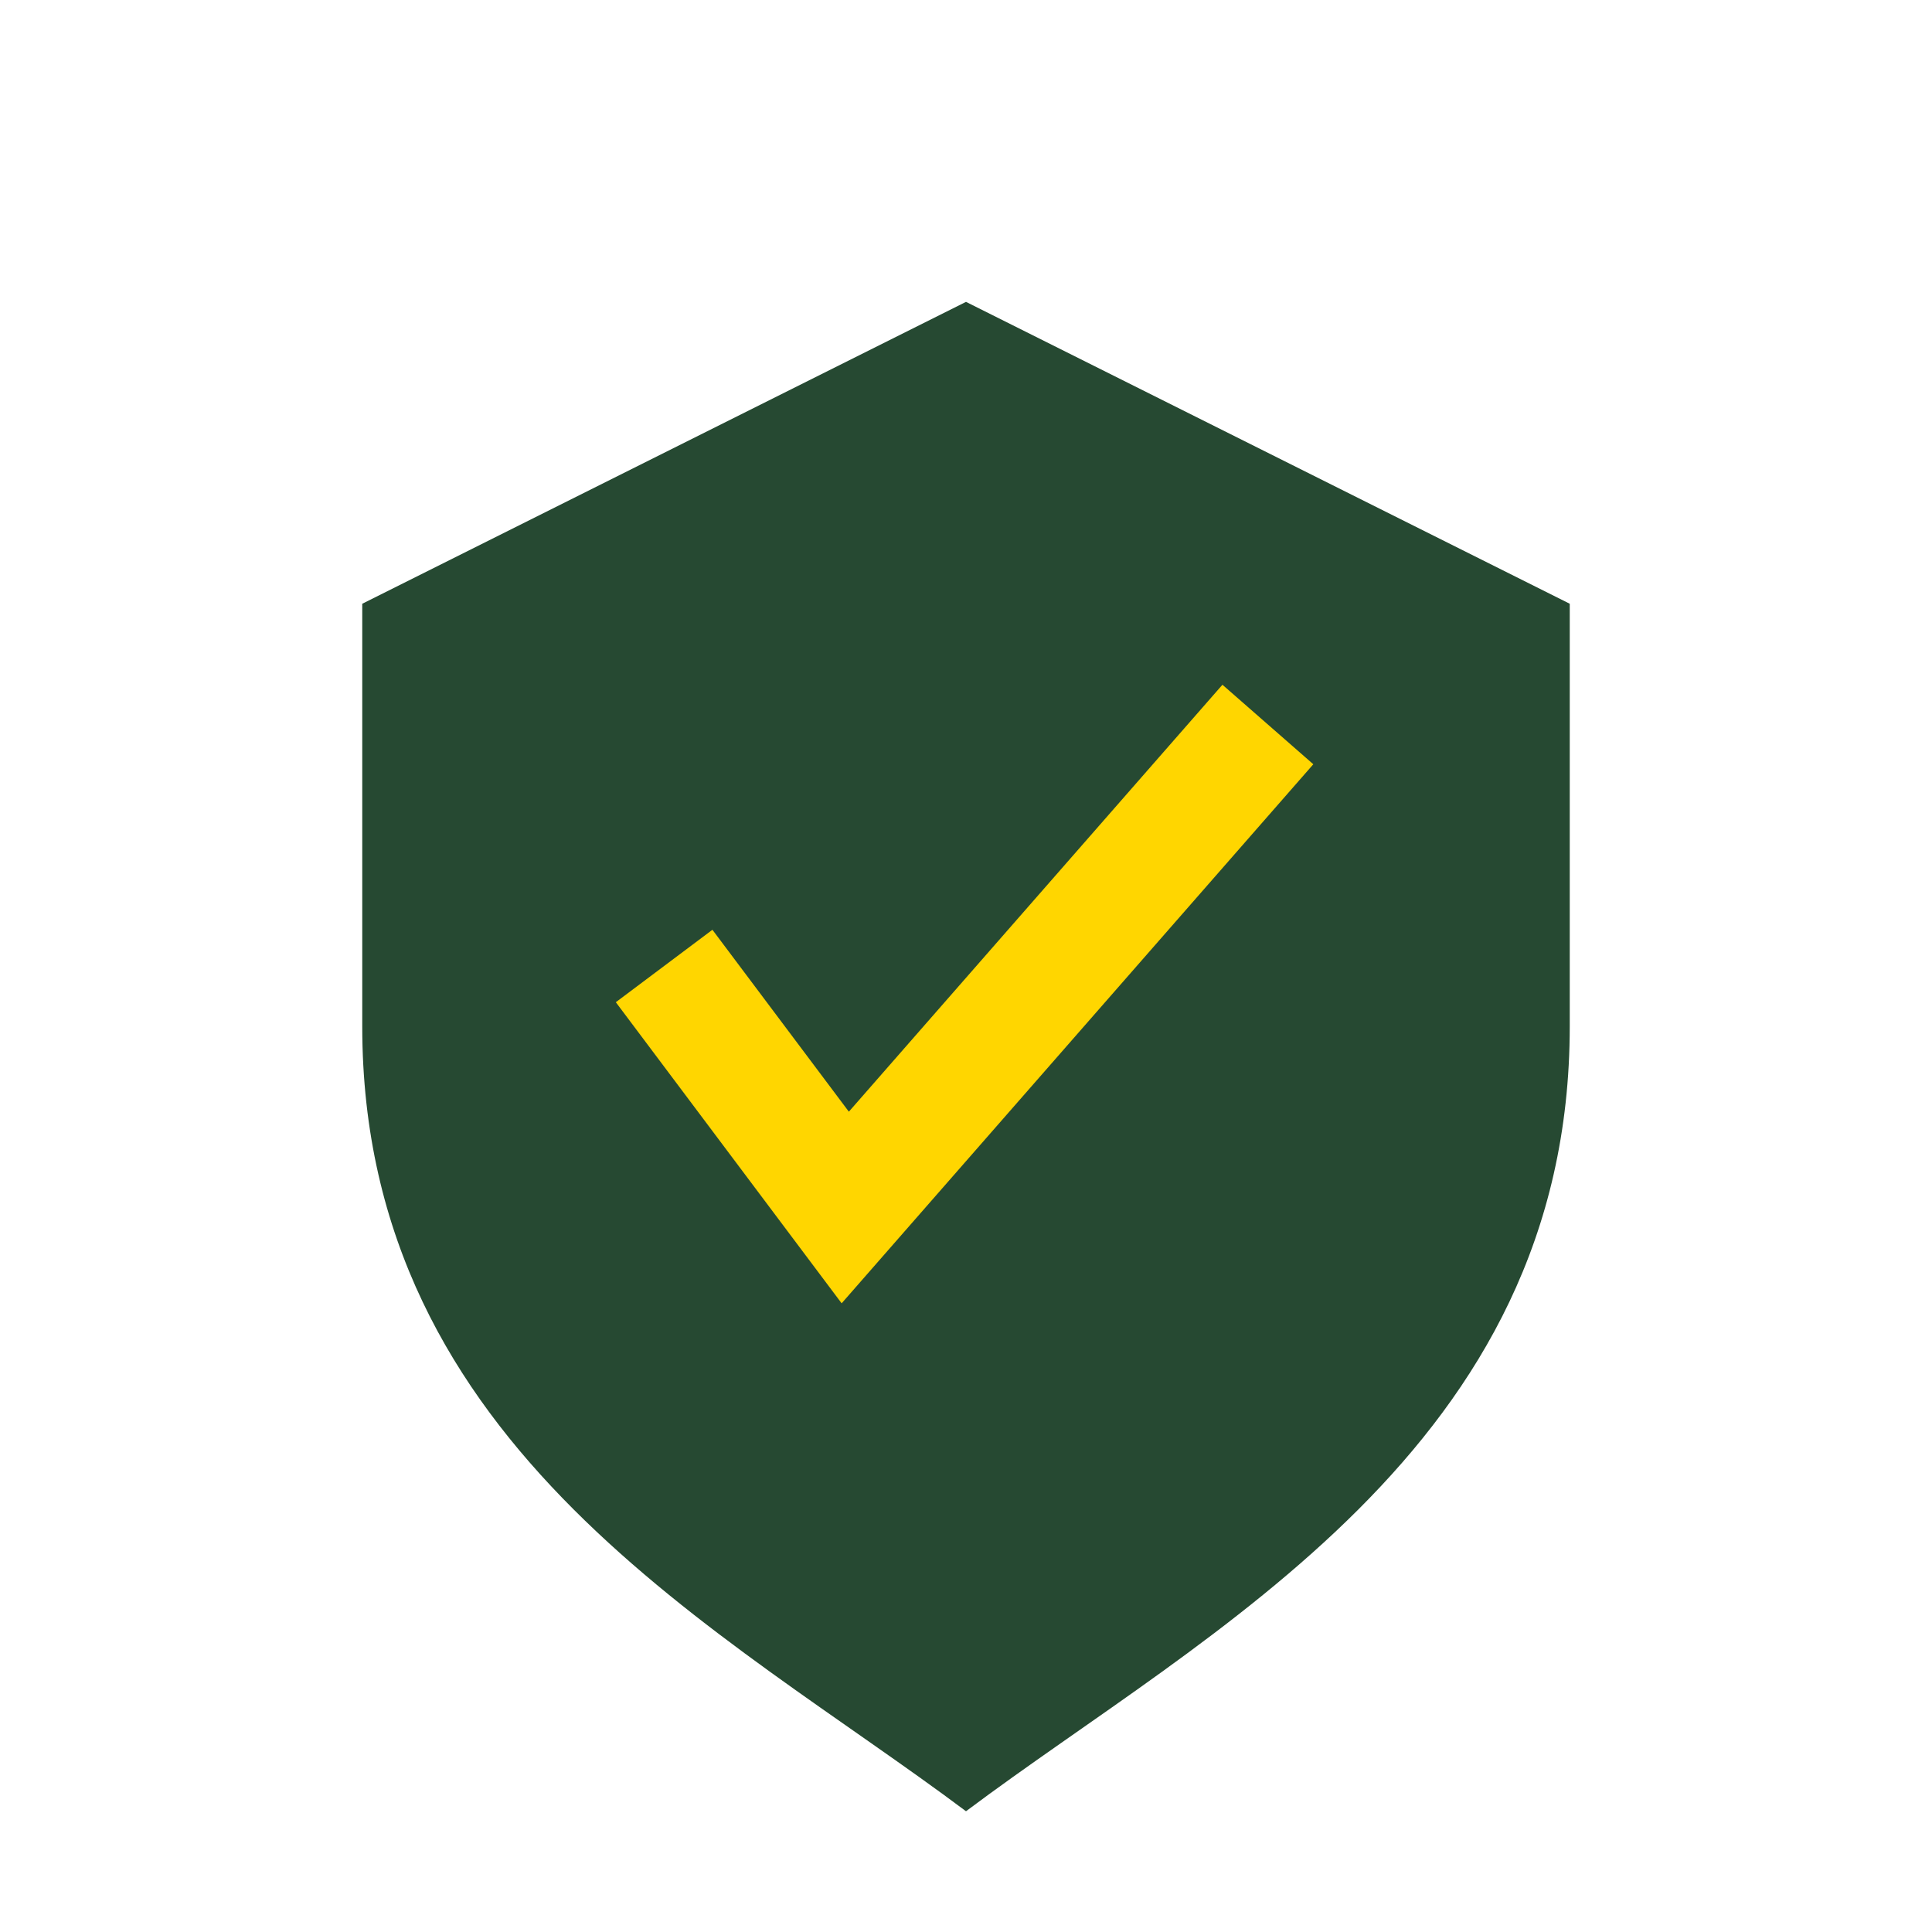
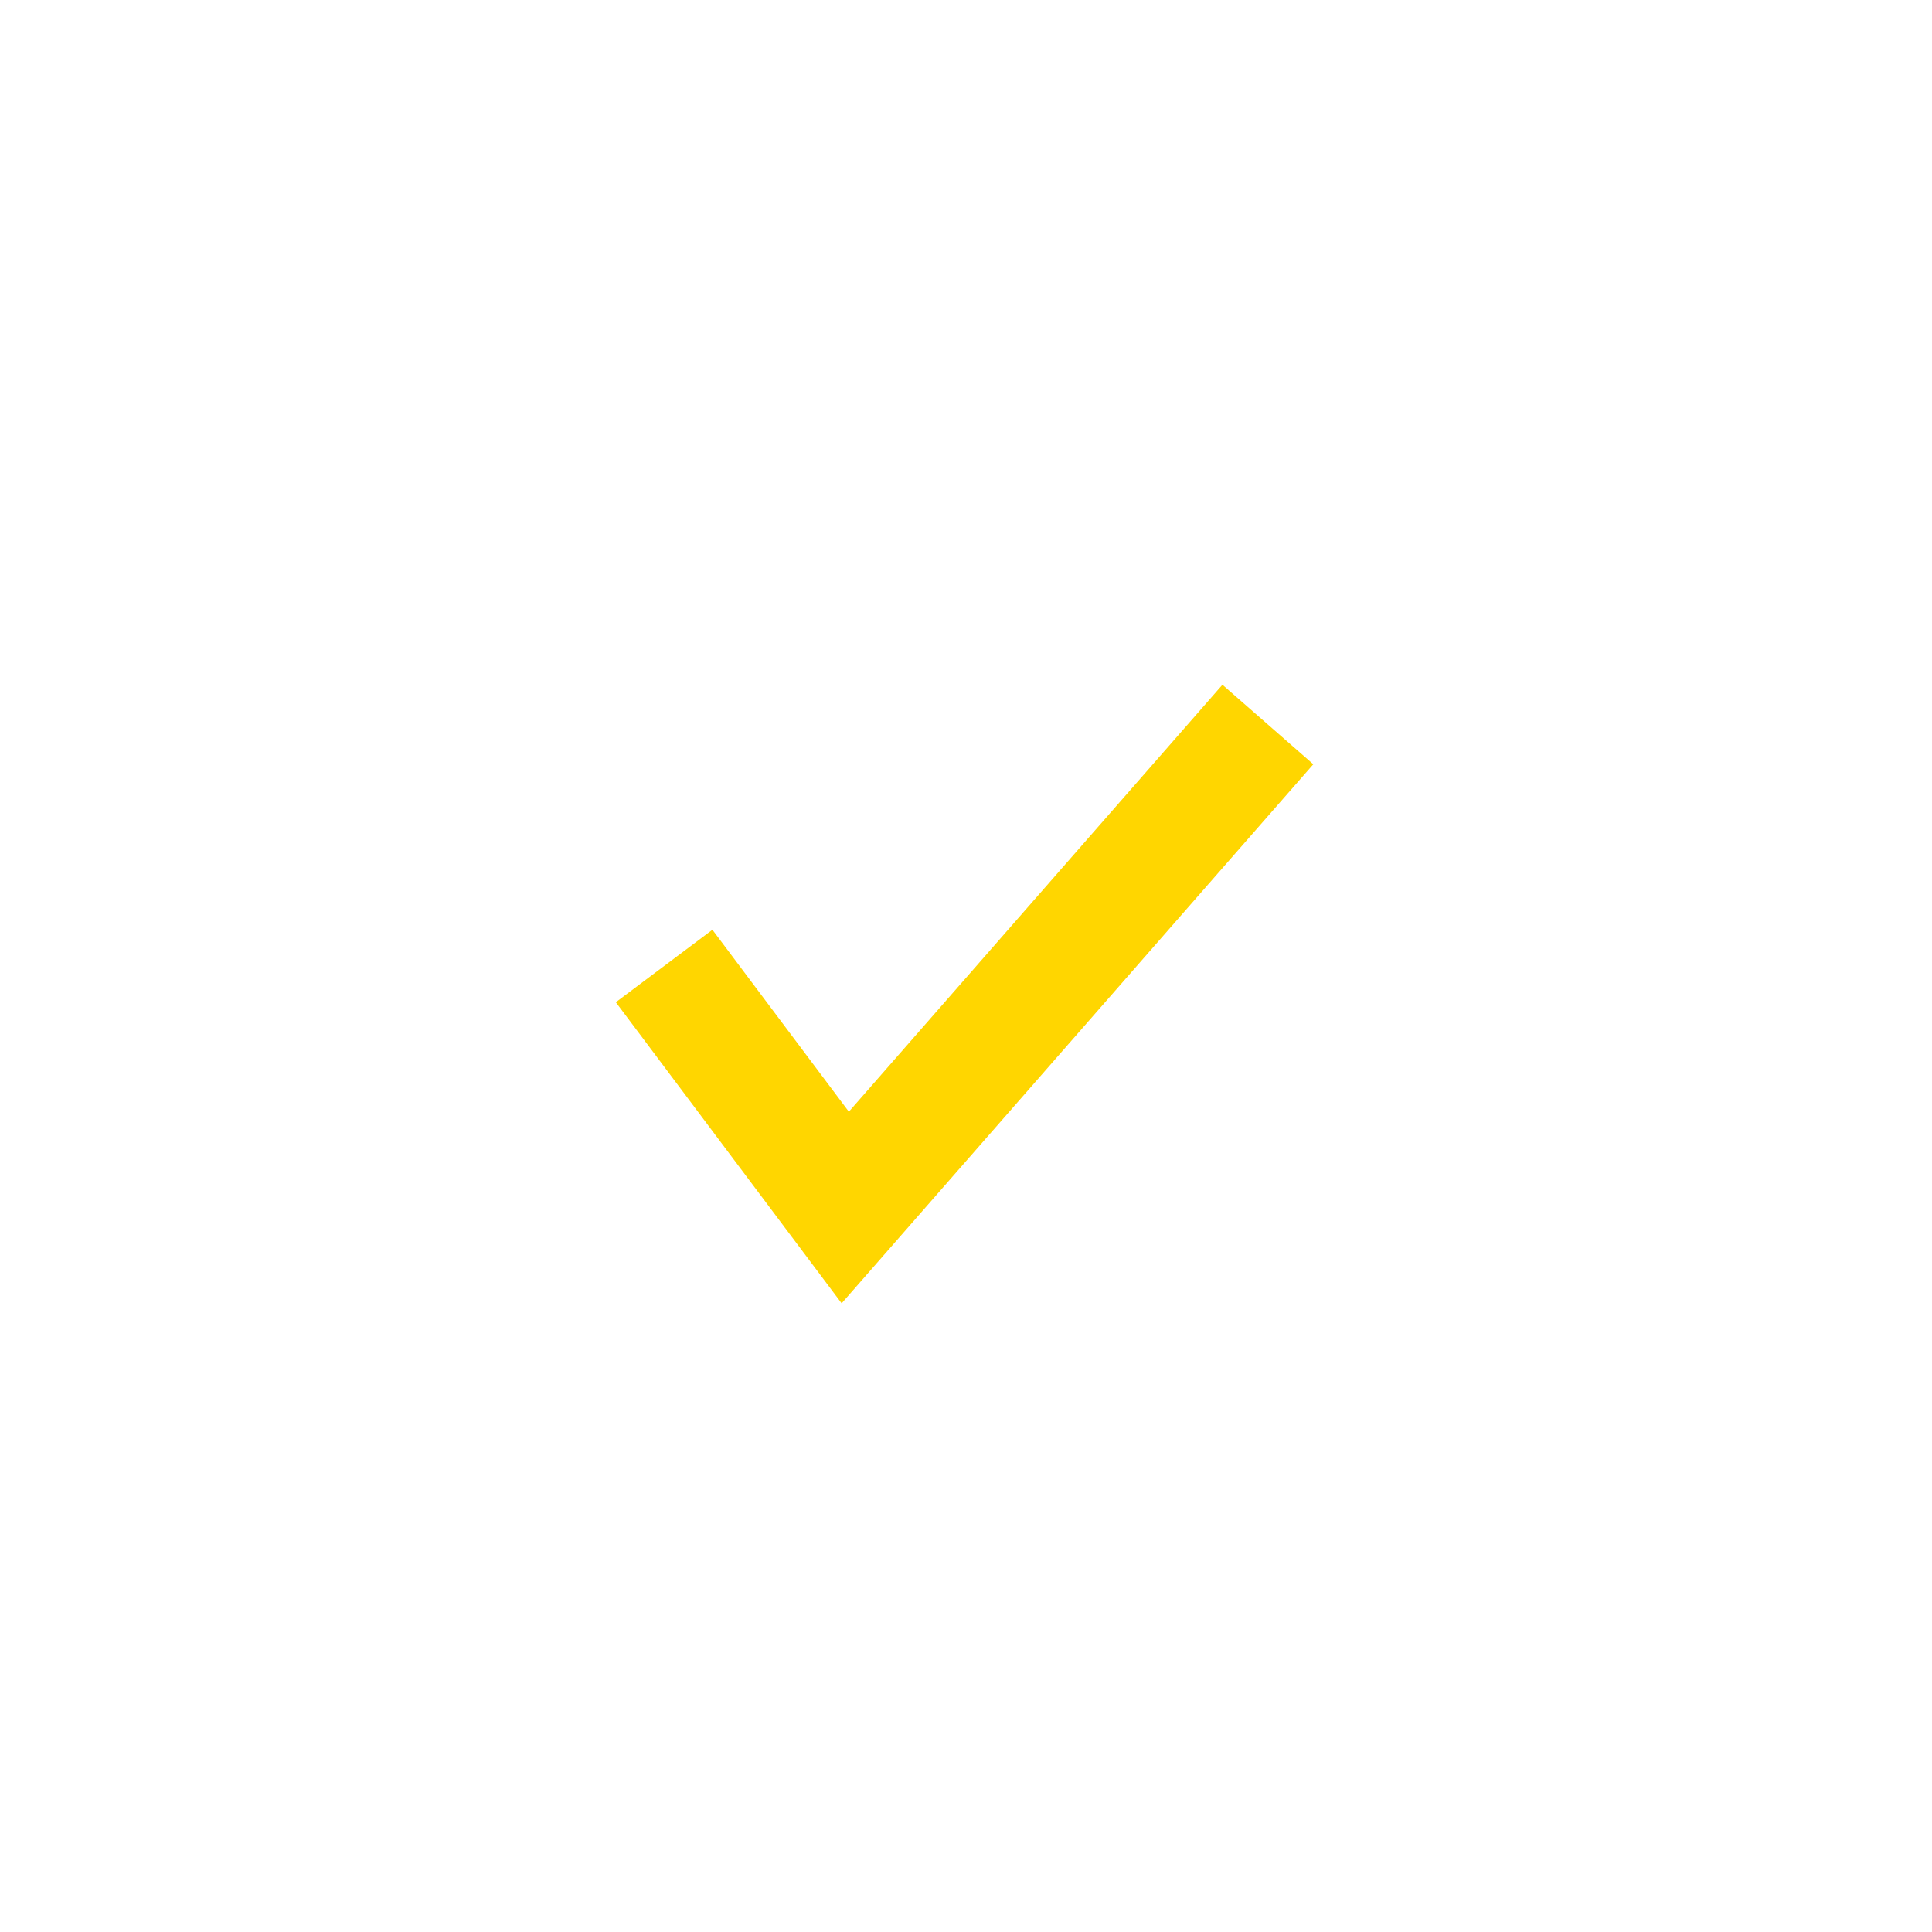
<svg xmlns="http://www.w3.org/2000/svg" width="32" height="32" viewBox="0 0 32 32">
-   <path d="M16 5l10 5v7c0 7-6 10-10 13-4-3-10-6-10-13V10z" fill="#264932" />
  <path d="M11 16l3 4 7-8" fill="none" stroke="#FFD600" stroke-width="2" />
</svg>